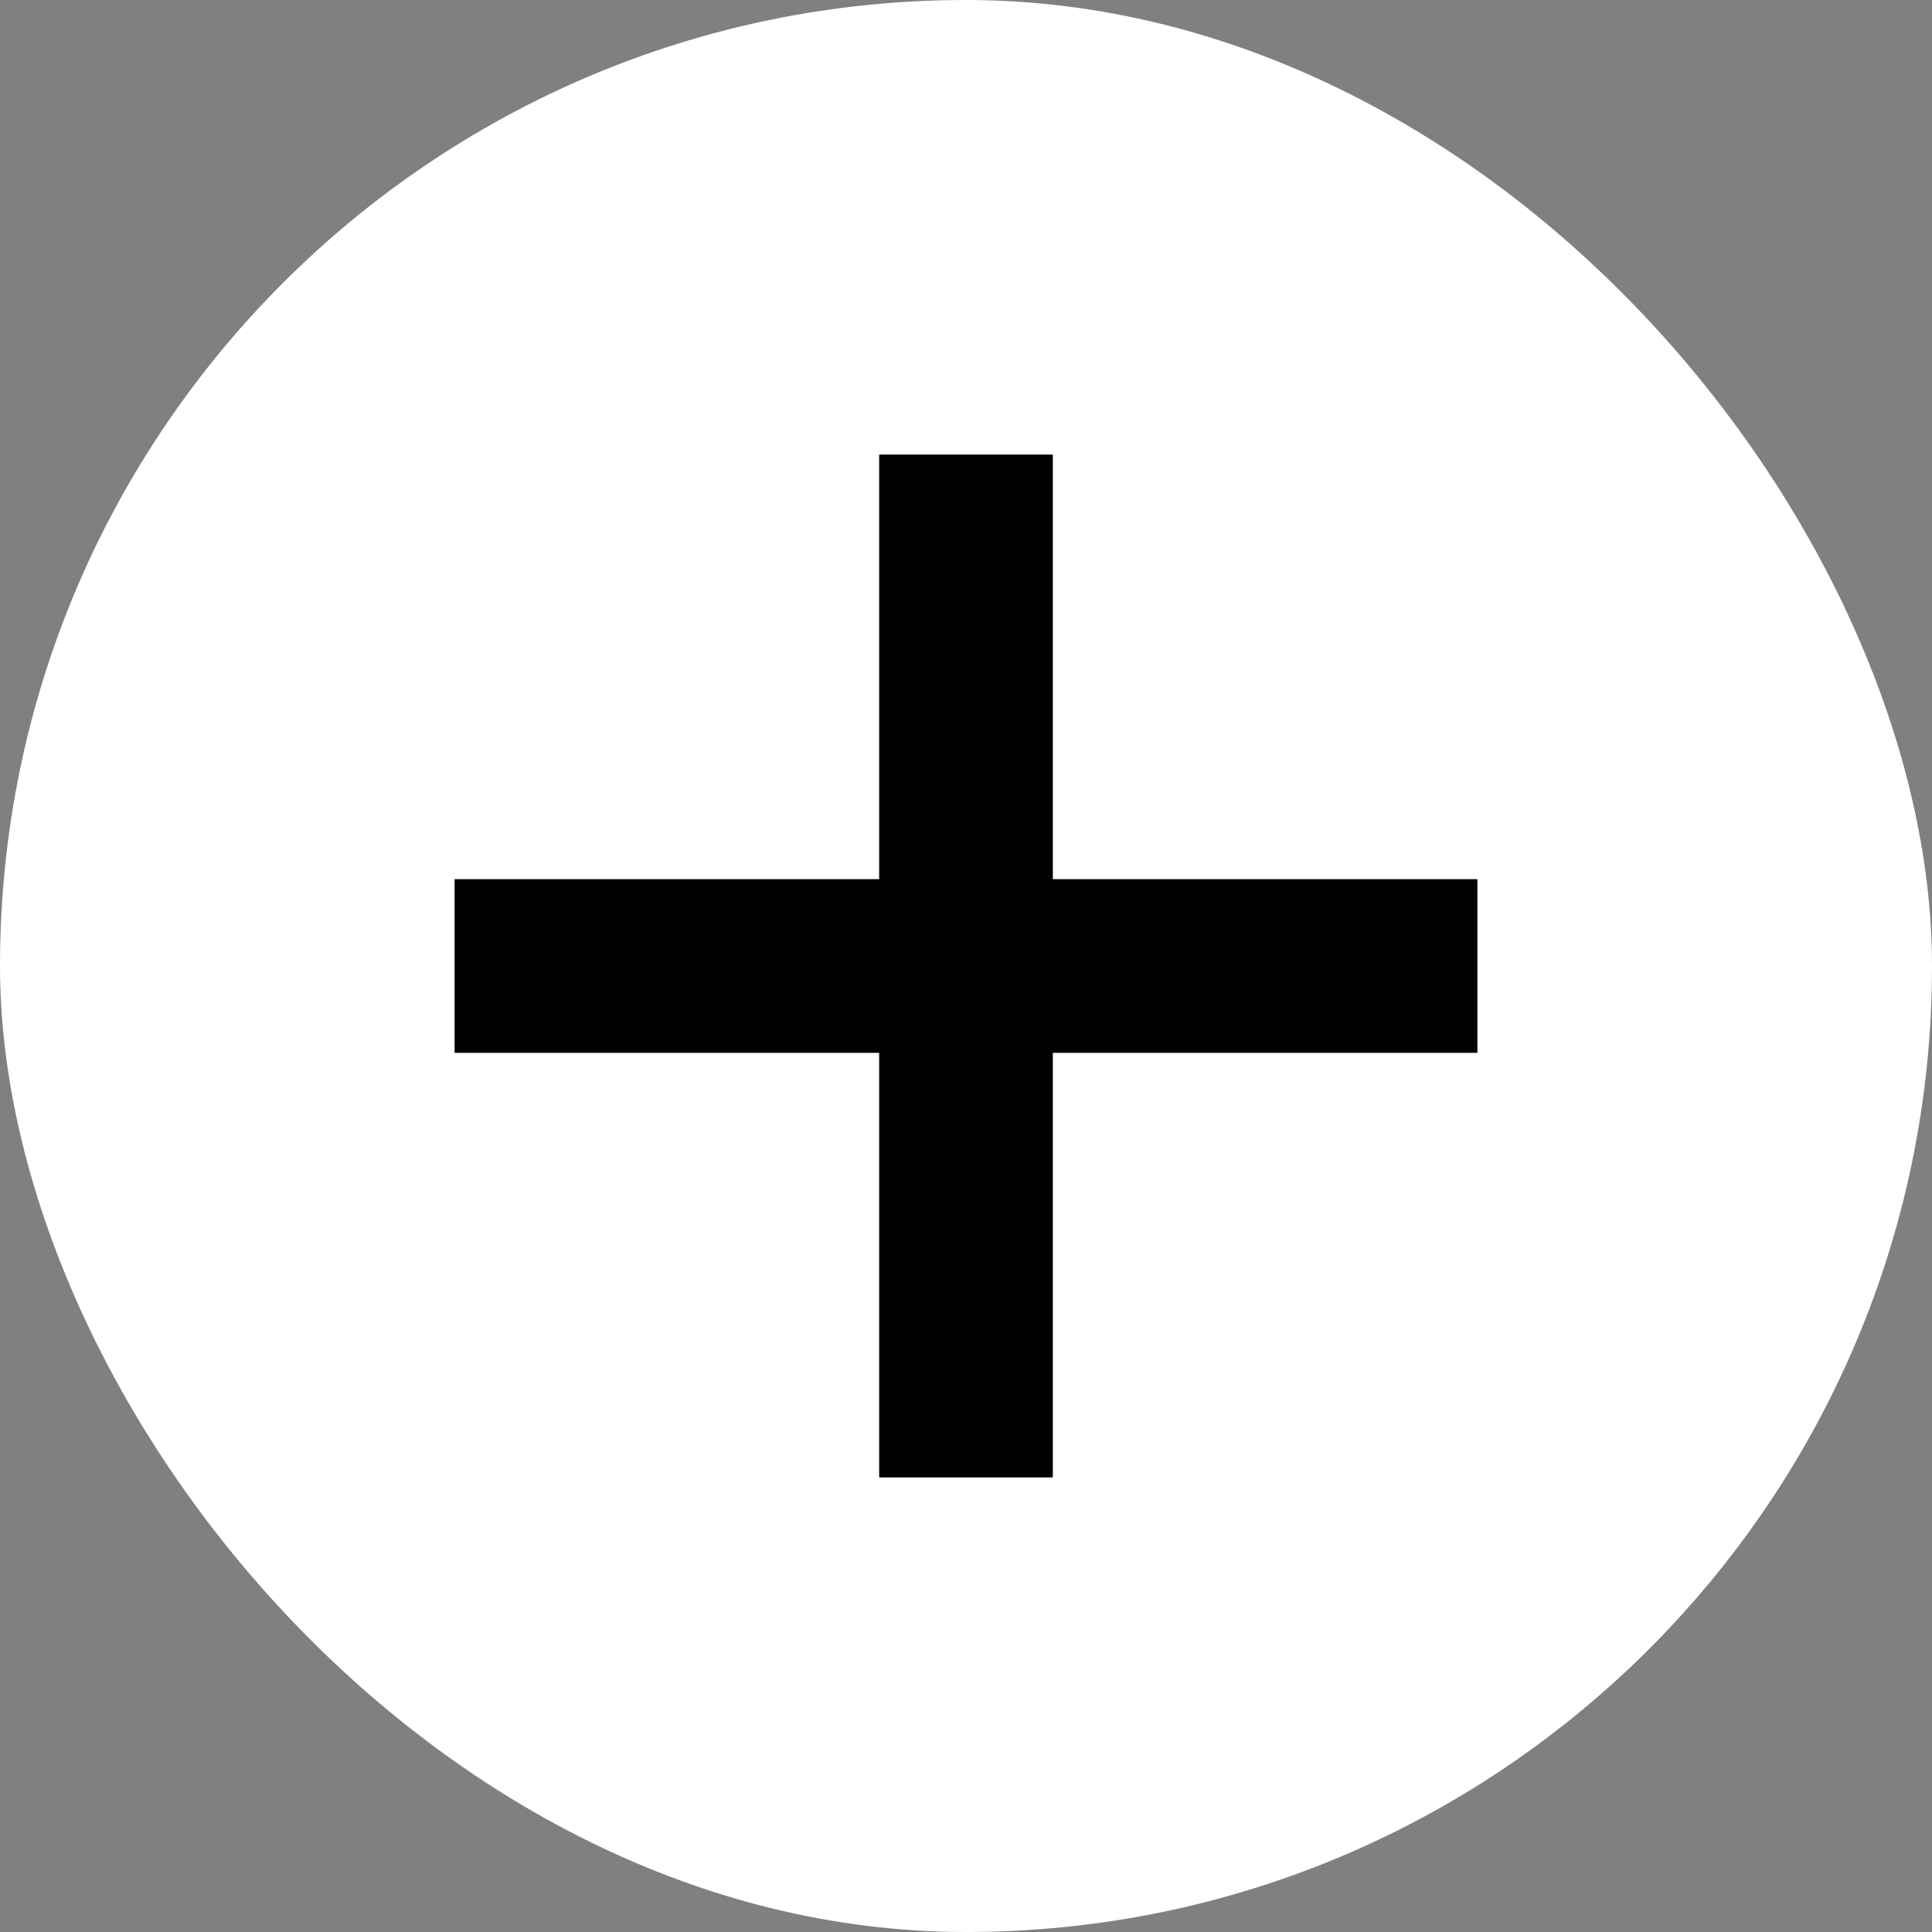
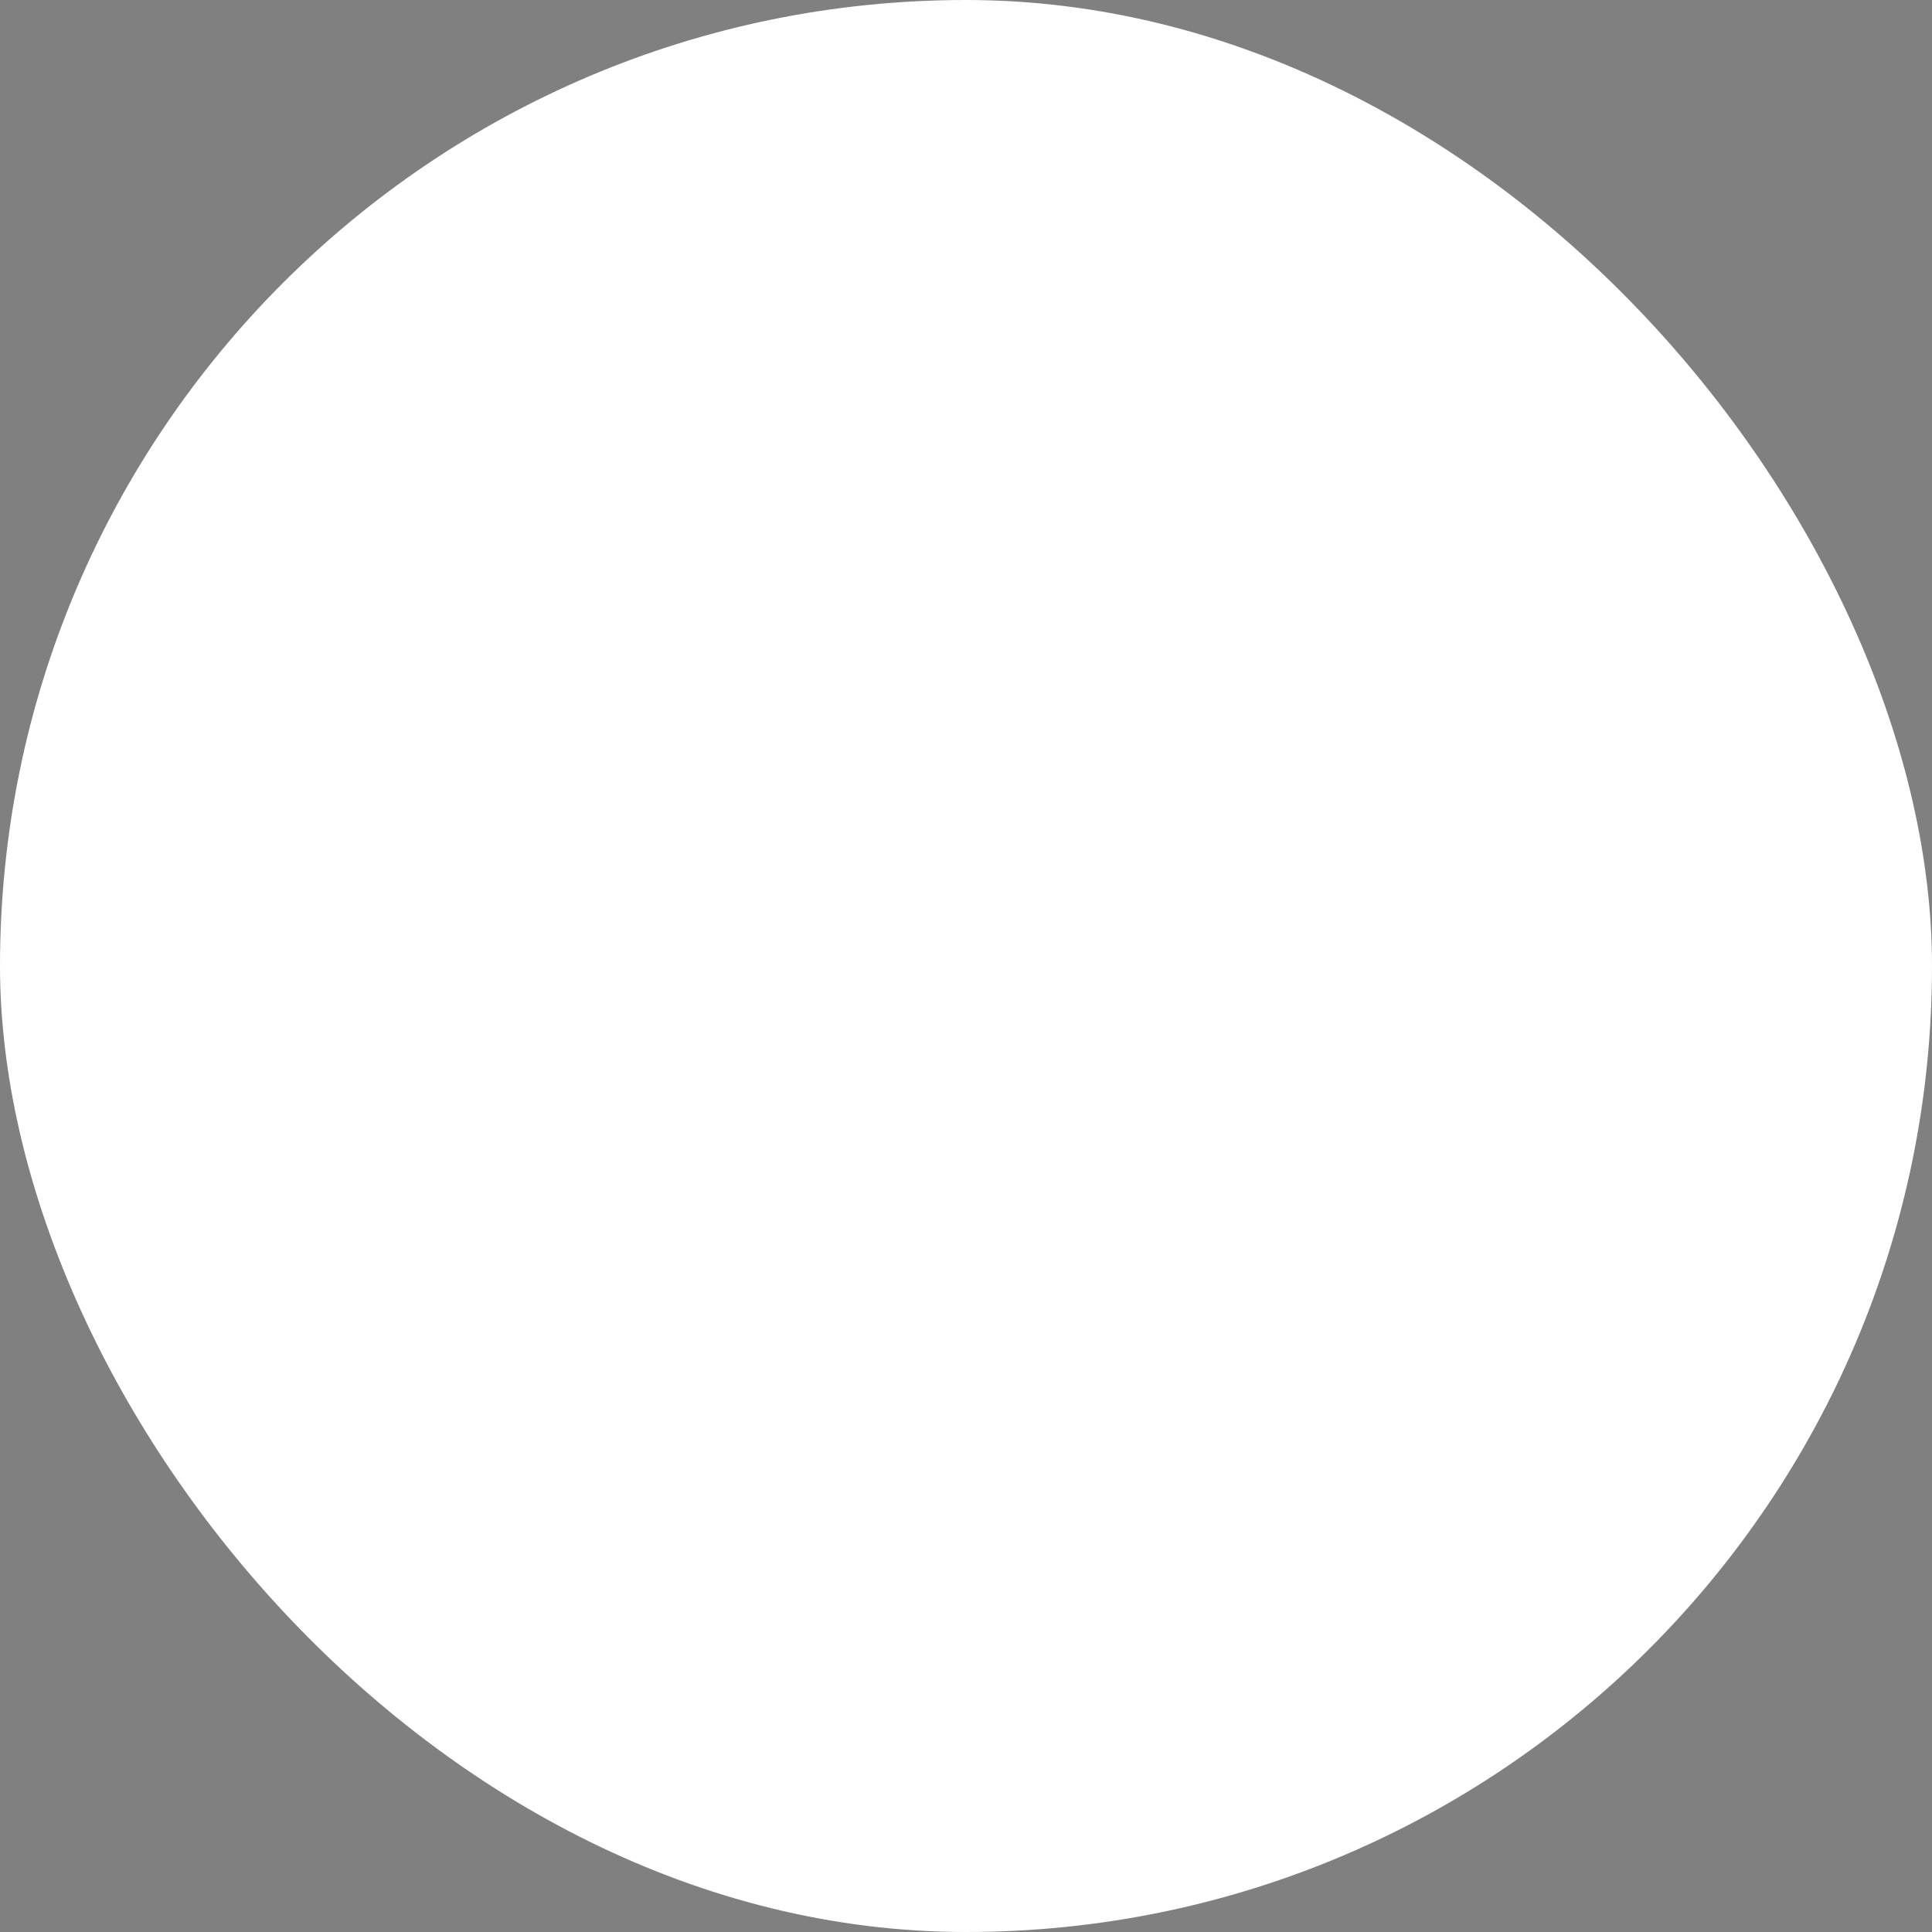
<svg xmlns="http://www.w3.org/2000/svg" width="17" height="17" viewBox="0 0 17 17" fill="none">
  <rect x="0" y="0" width="17" height="17" fill="#808080" stroke="none" />
  <rect width="17" height="17" rx="8.5" fill="white" />
-   <path d="M7.736 13V4H9.264V13H7.736ZM4 9.264V7.736H13V9.264H4Z" fill="black" />
</svg>